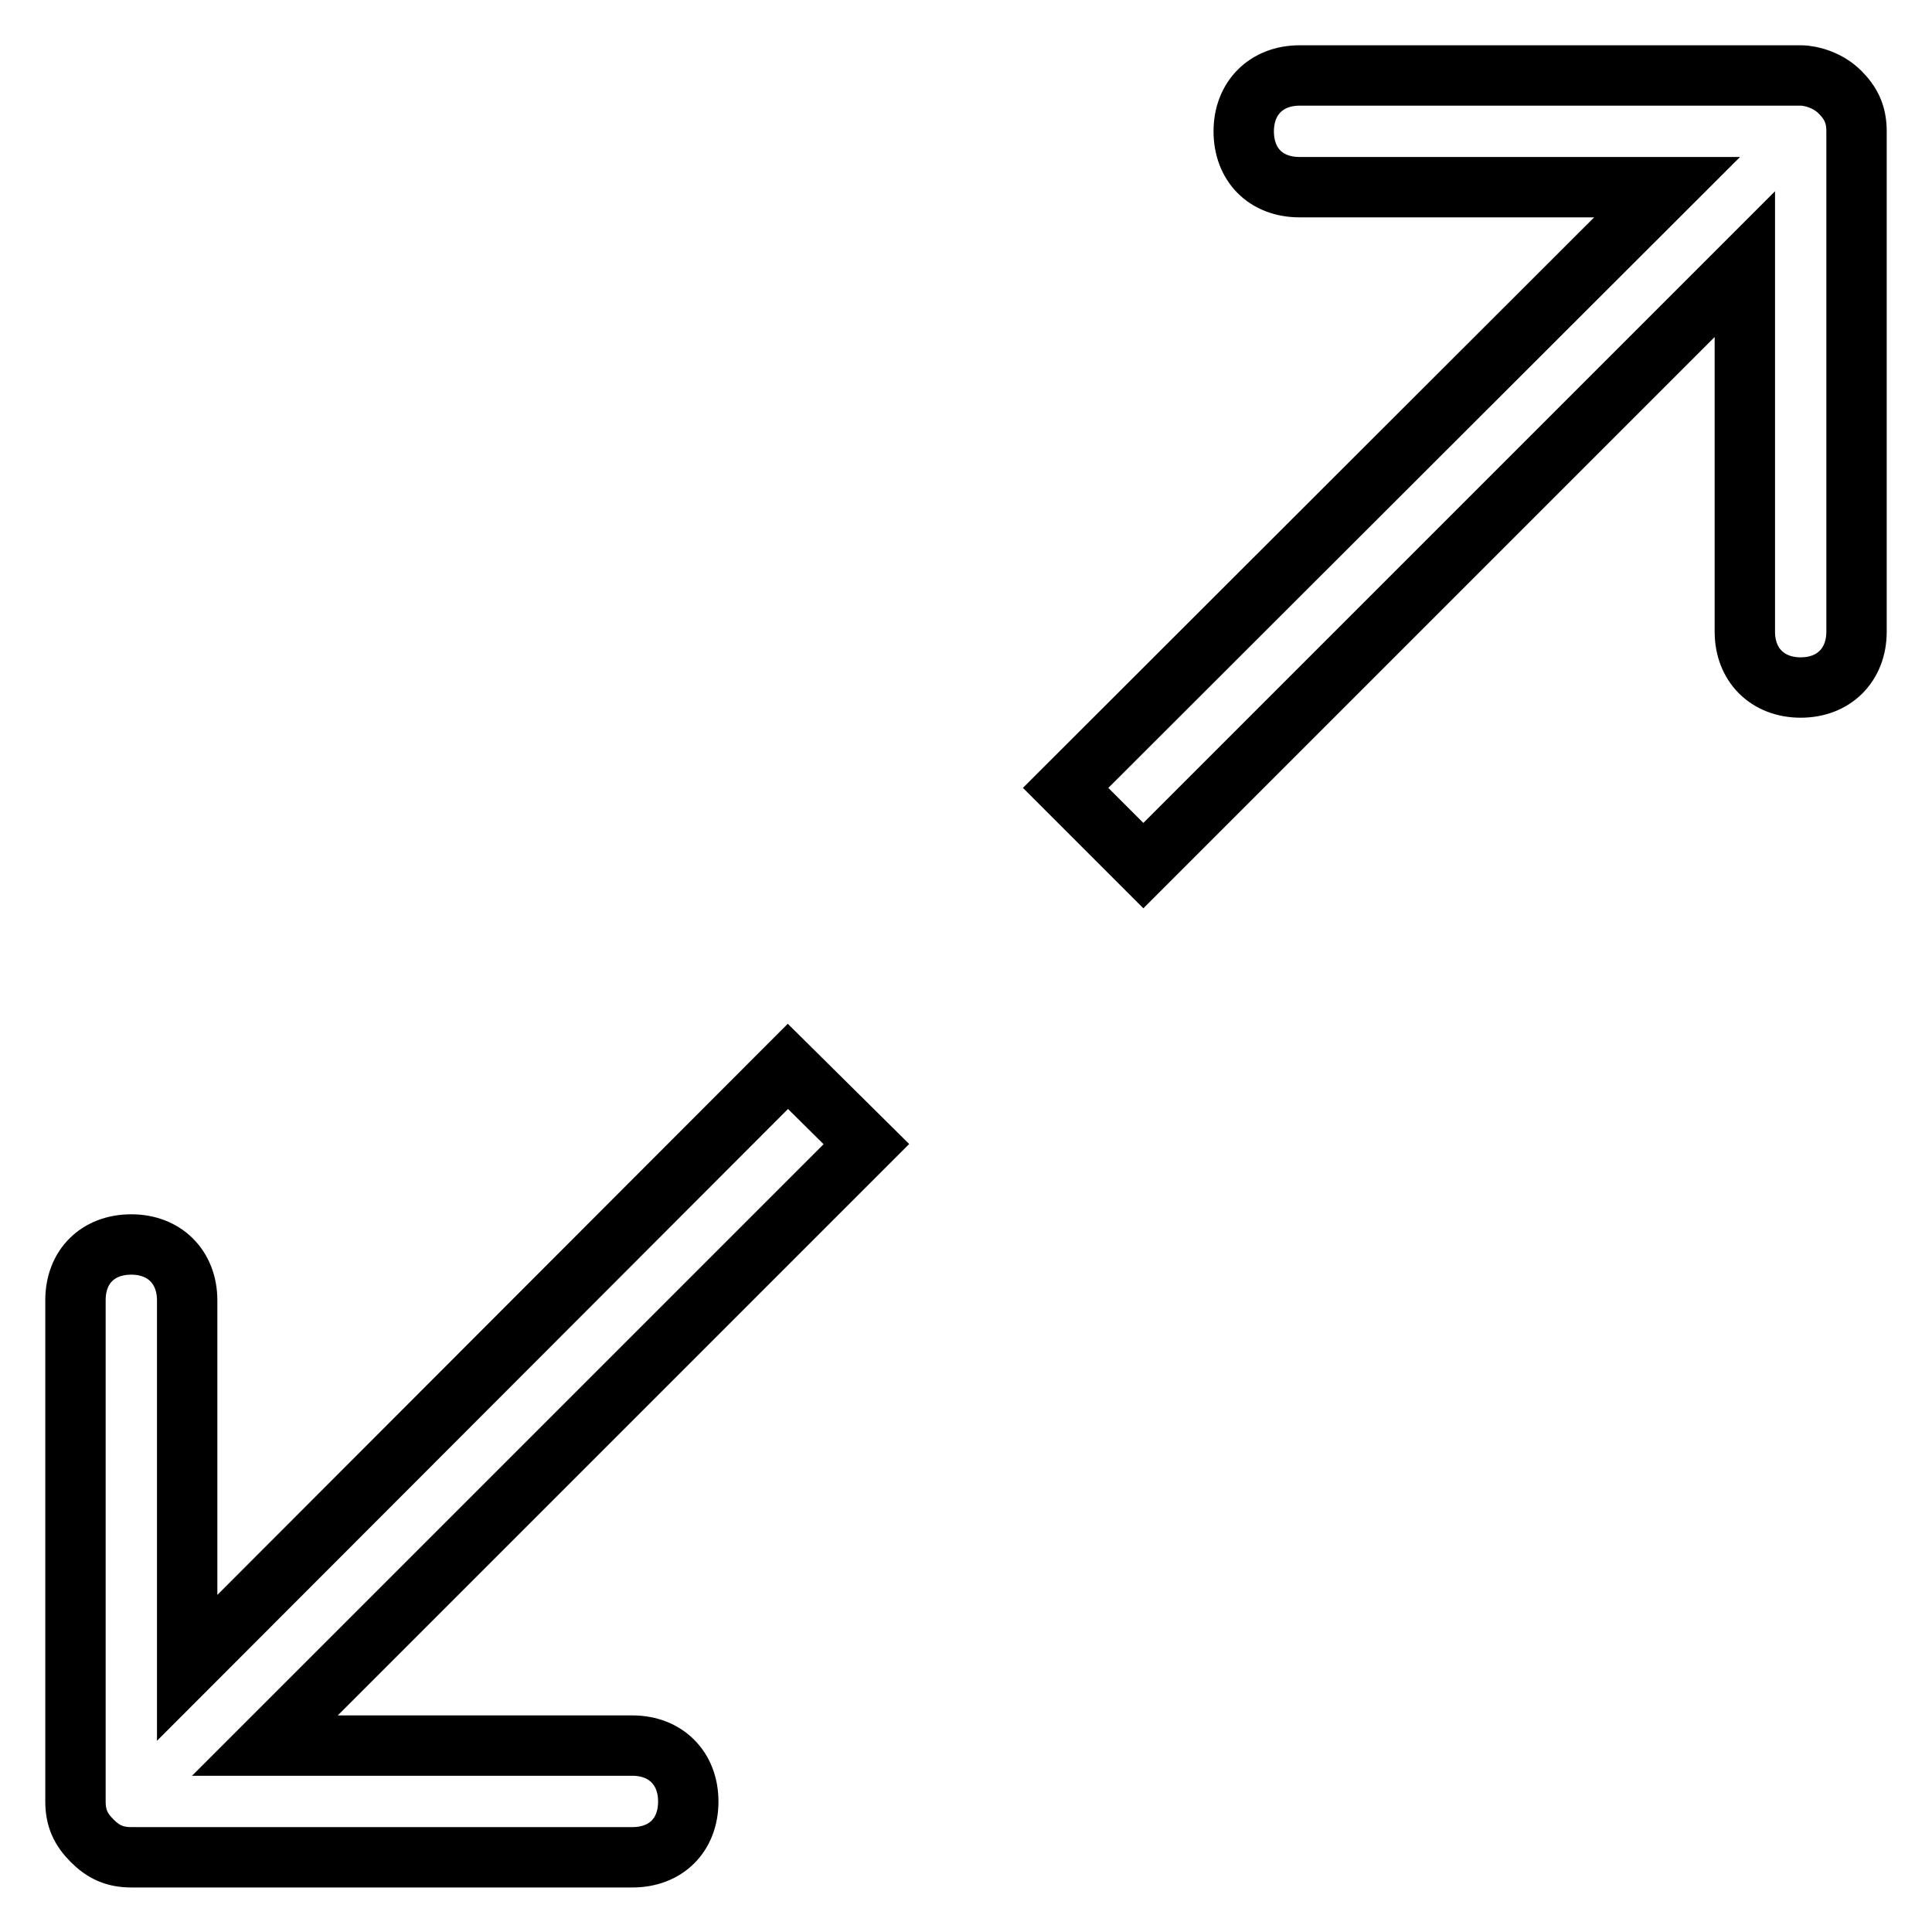
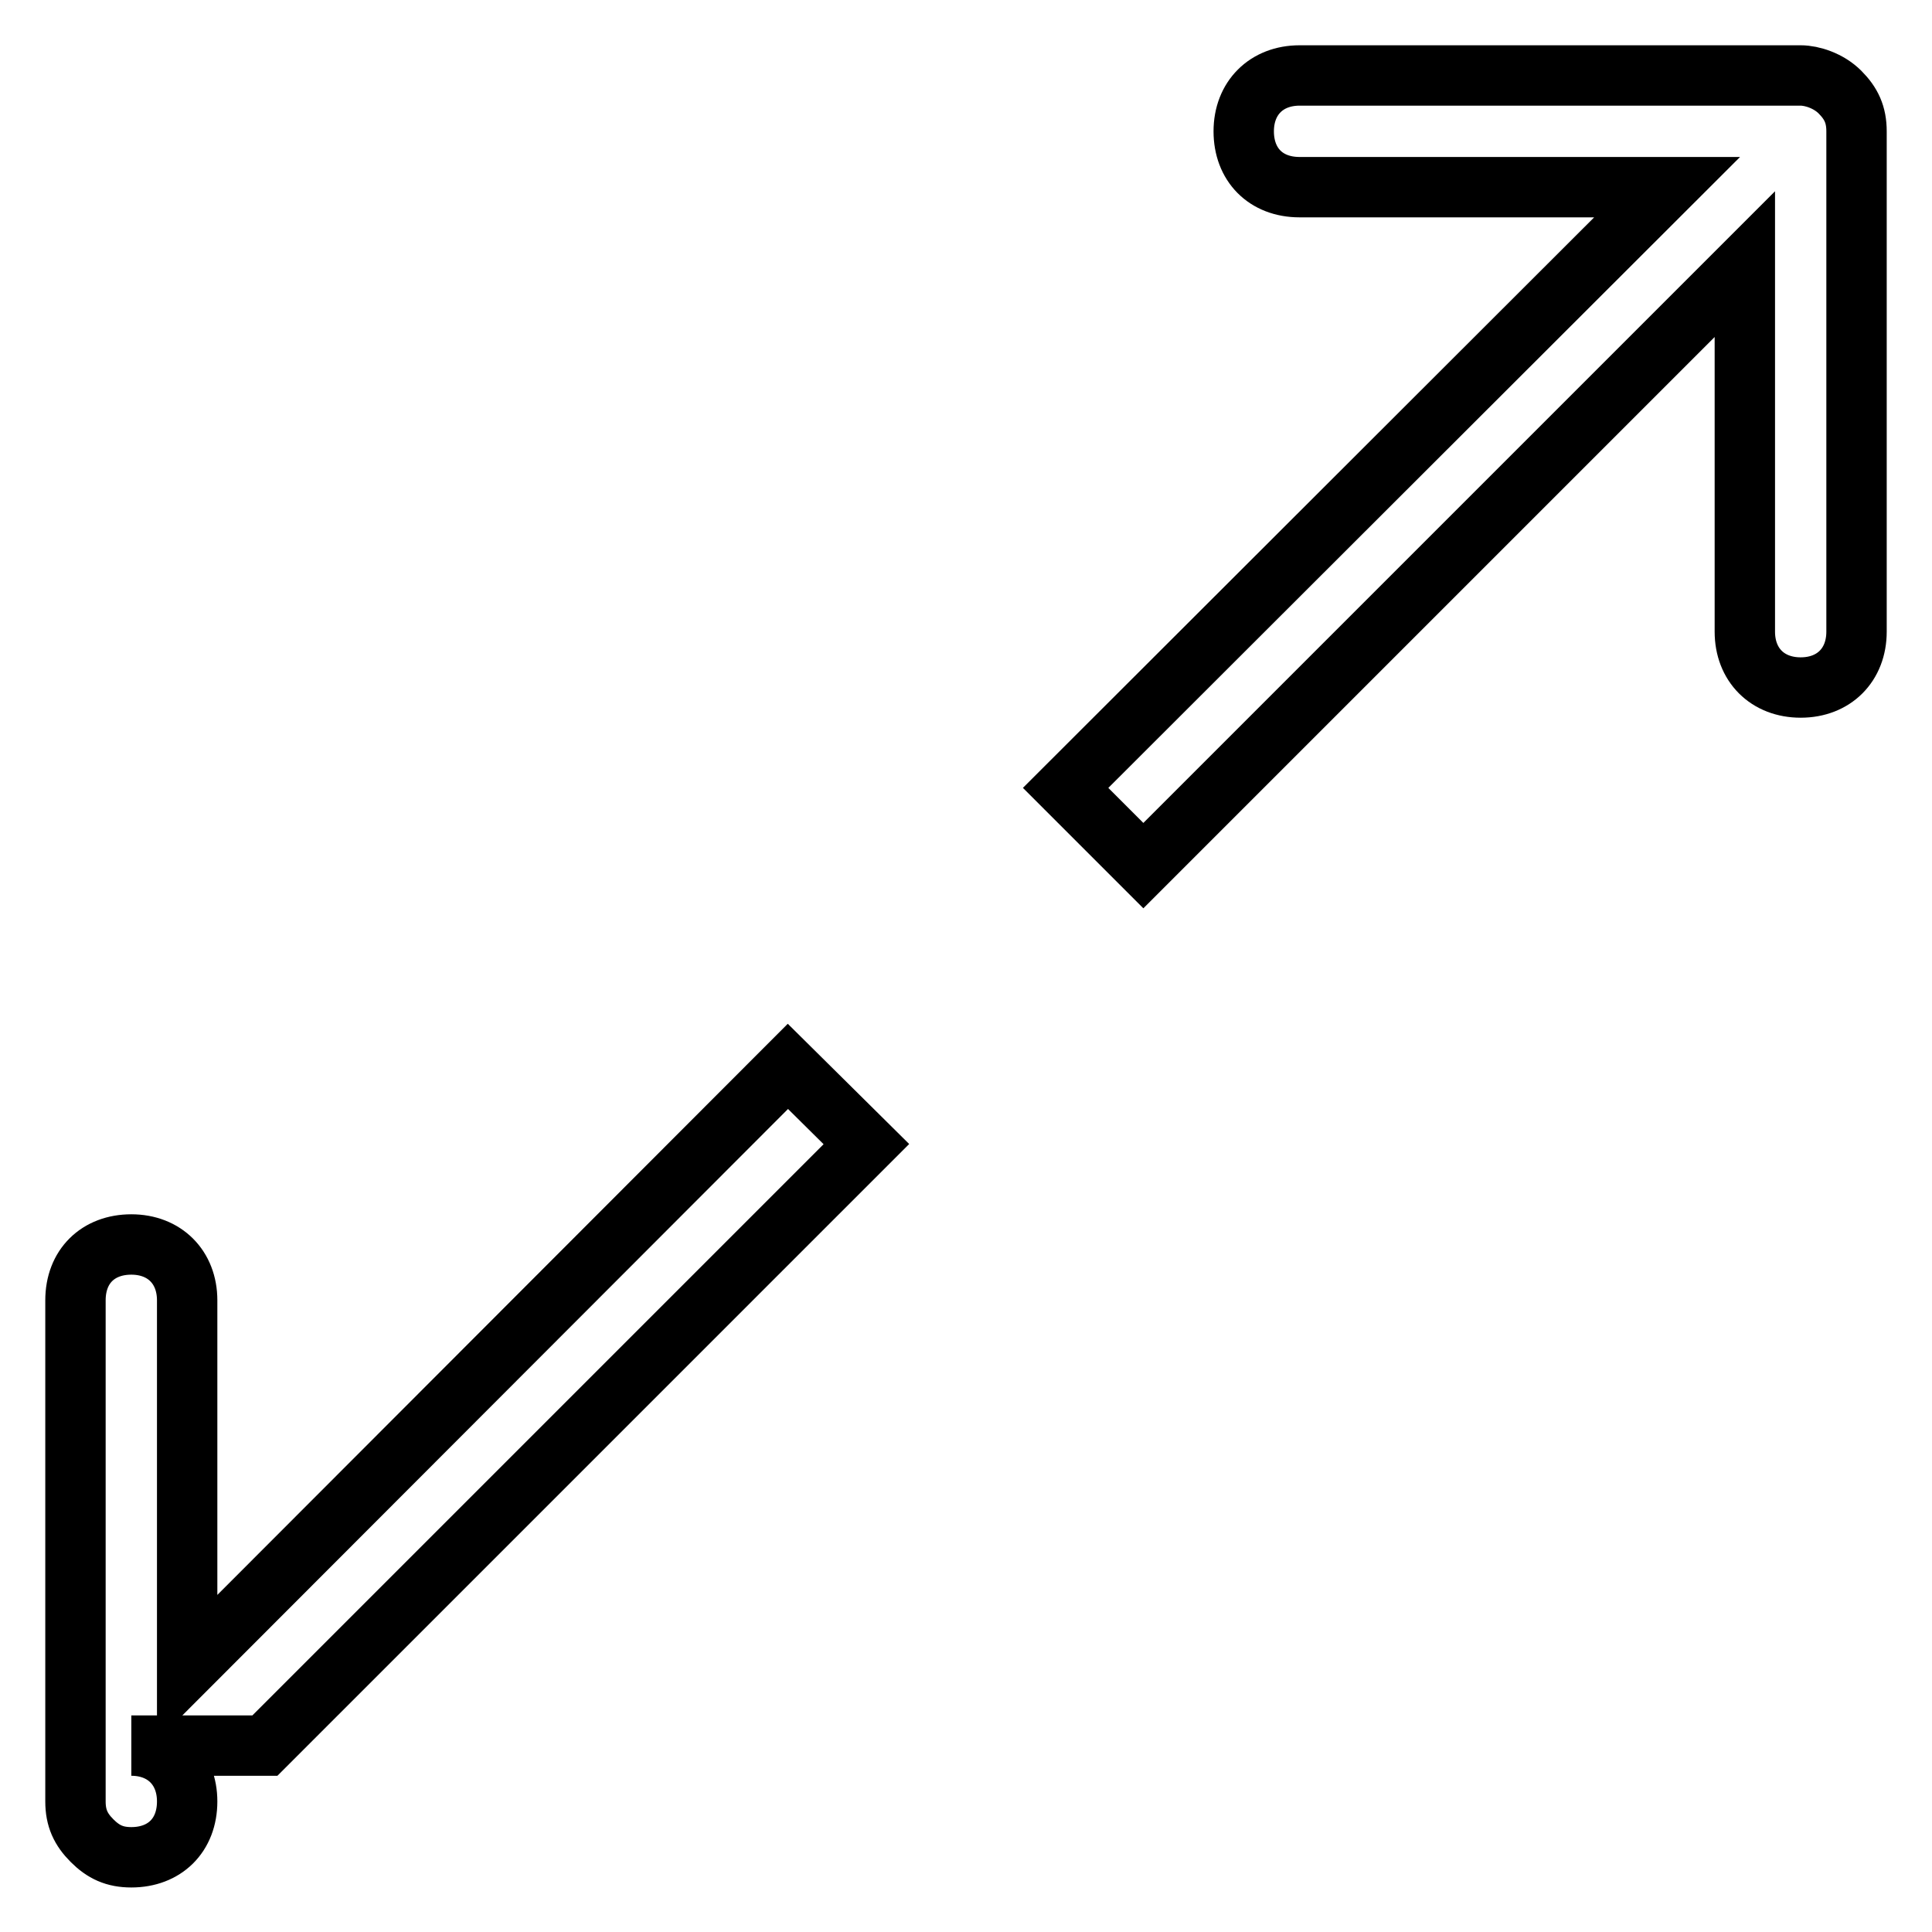
<svg xmlns="http://www.w3.org/2000/svg" version="1.1" x="0px" y="0px" viewBox="0 0 256 256" enable-background="new 0 0 256 256" xml:space="preserve">
  <g>
-     <path stroke-width="8" fill-opacity="0" stroke="#000000" d="M104.4,141.3l-79.6,79.7v-48.7c0-4.4-3-7.4-7.4-7.4s-7.4,2.9-7.4,7.4v66.4c0,2.2,0.7,3.7,2.2,5.2 c1.5,1.5,3,2.2,5.2,2.2h66.4c4.4,0,7.4-2.9,7.4-7.4c0-4.4-3-7.4-7.4-7.4H35.1l79.7-79.7L104.4,141.3z M243.8,12.2 c-1.5-1.5-3.7-2.2-5.2-2.2h-66.4c-4.4,0-7.4,3-7.4,7.4s2.9,7.4,7.4,7.4h48.7l-79.7,79.6l10.3,10.3l79.7-79.7v48.7 c0,4.4,3,7.4,7.4,7.4c4.4,0,7.4-3,7.4-7.4V17.4C246,15.2,245.3,13.7,243.8,12.2z" />
+     <path stroke-width="8" fill-opacity="0" stroke="#000000" d="M104.4,141.3l-79.6,79.7v-48.7c0-4.4-3-7.4-7.4-7.4s-7.4,2.9-7.4,7.4v66.4c0,2.2,0.7,3.7,2.2,5.2 c1.5,1.5,3,2.2,5.2,2.2c4.4,0,7.4-2.9,7.4-7.4c0-4.4-3-7.4-7.4-7.4H35.1l79.7-79.7L104.4,141.3z M243.8,12.2 c-1.5-1.5-3.7-2.2-5.2-2.2h-66.4c-4.4,0-7.4,3-7.4,7.4s2.9,7.4,7.4,7.4h48.7l-79.7,79.6l10.3,10.3l79.7-79.7v48.7 c0,4.4,3,7.4,7.4,7.4c4.4,0,7.4-3,7.4-7.4V17.4C246,15.2,245.3,13.7,243.8,12.2z" />
  </g>
</svg>